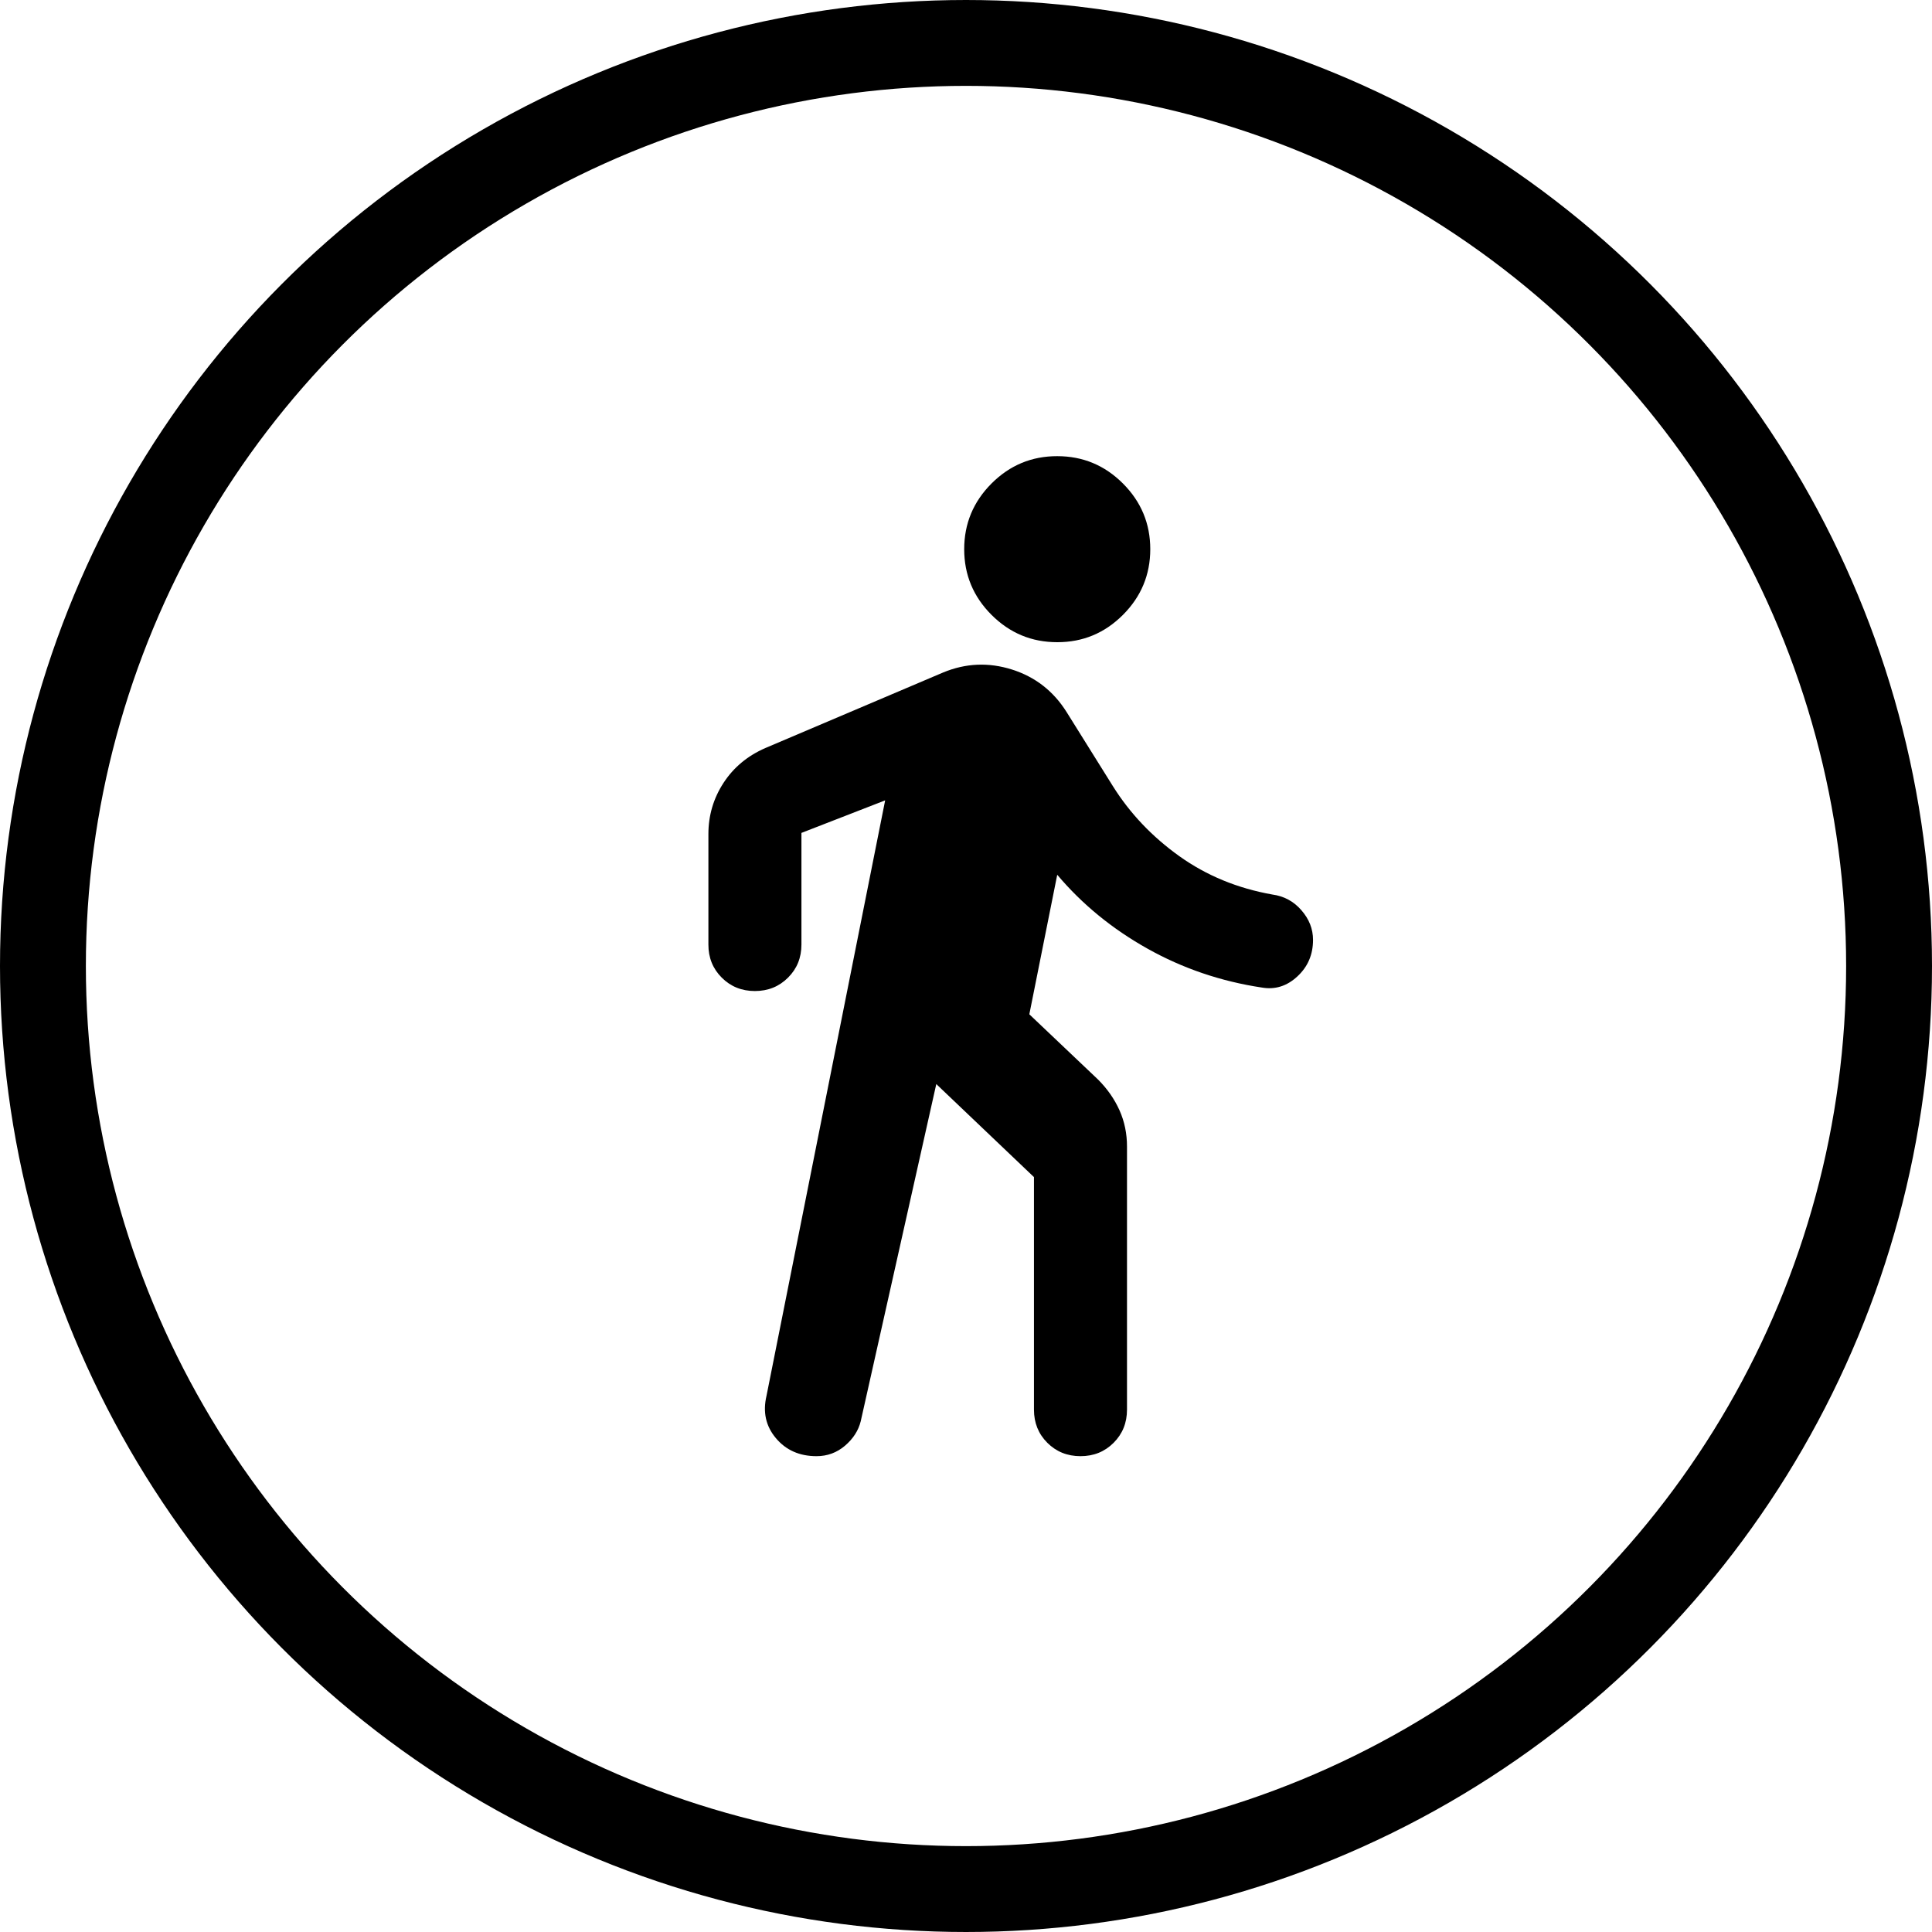
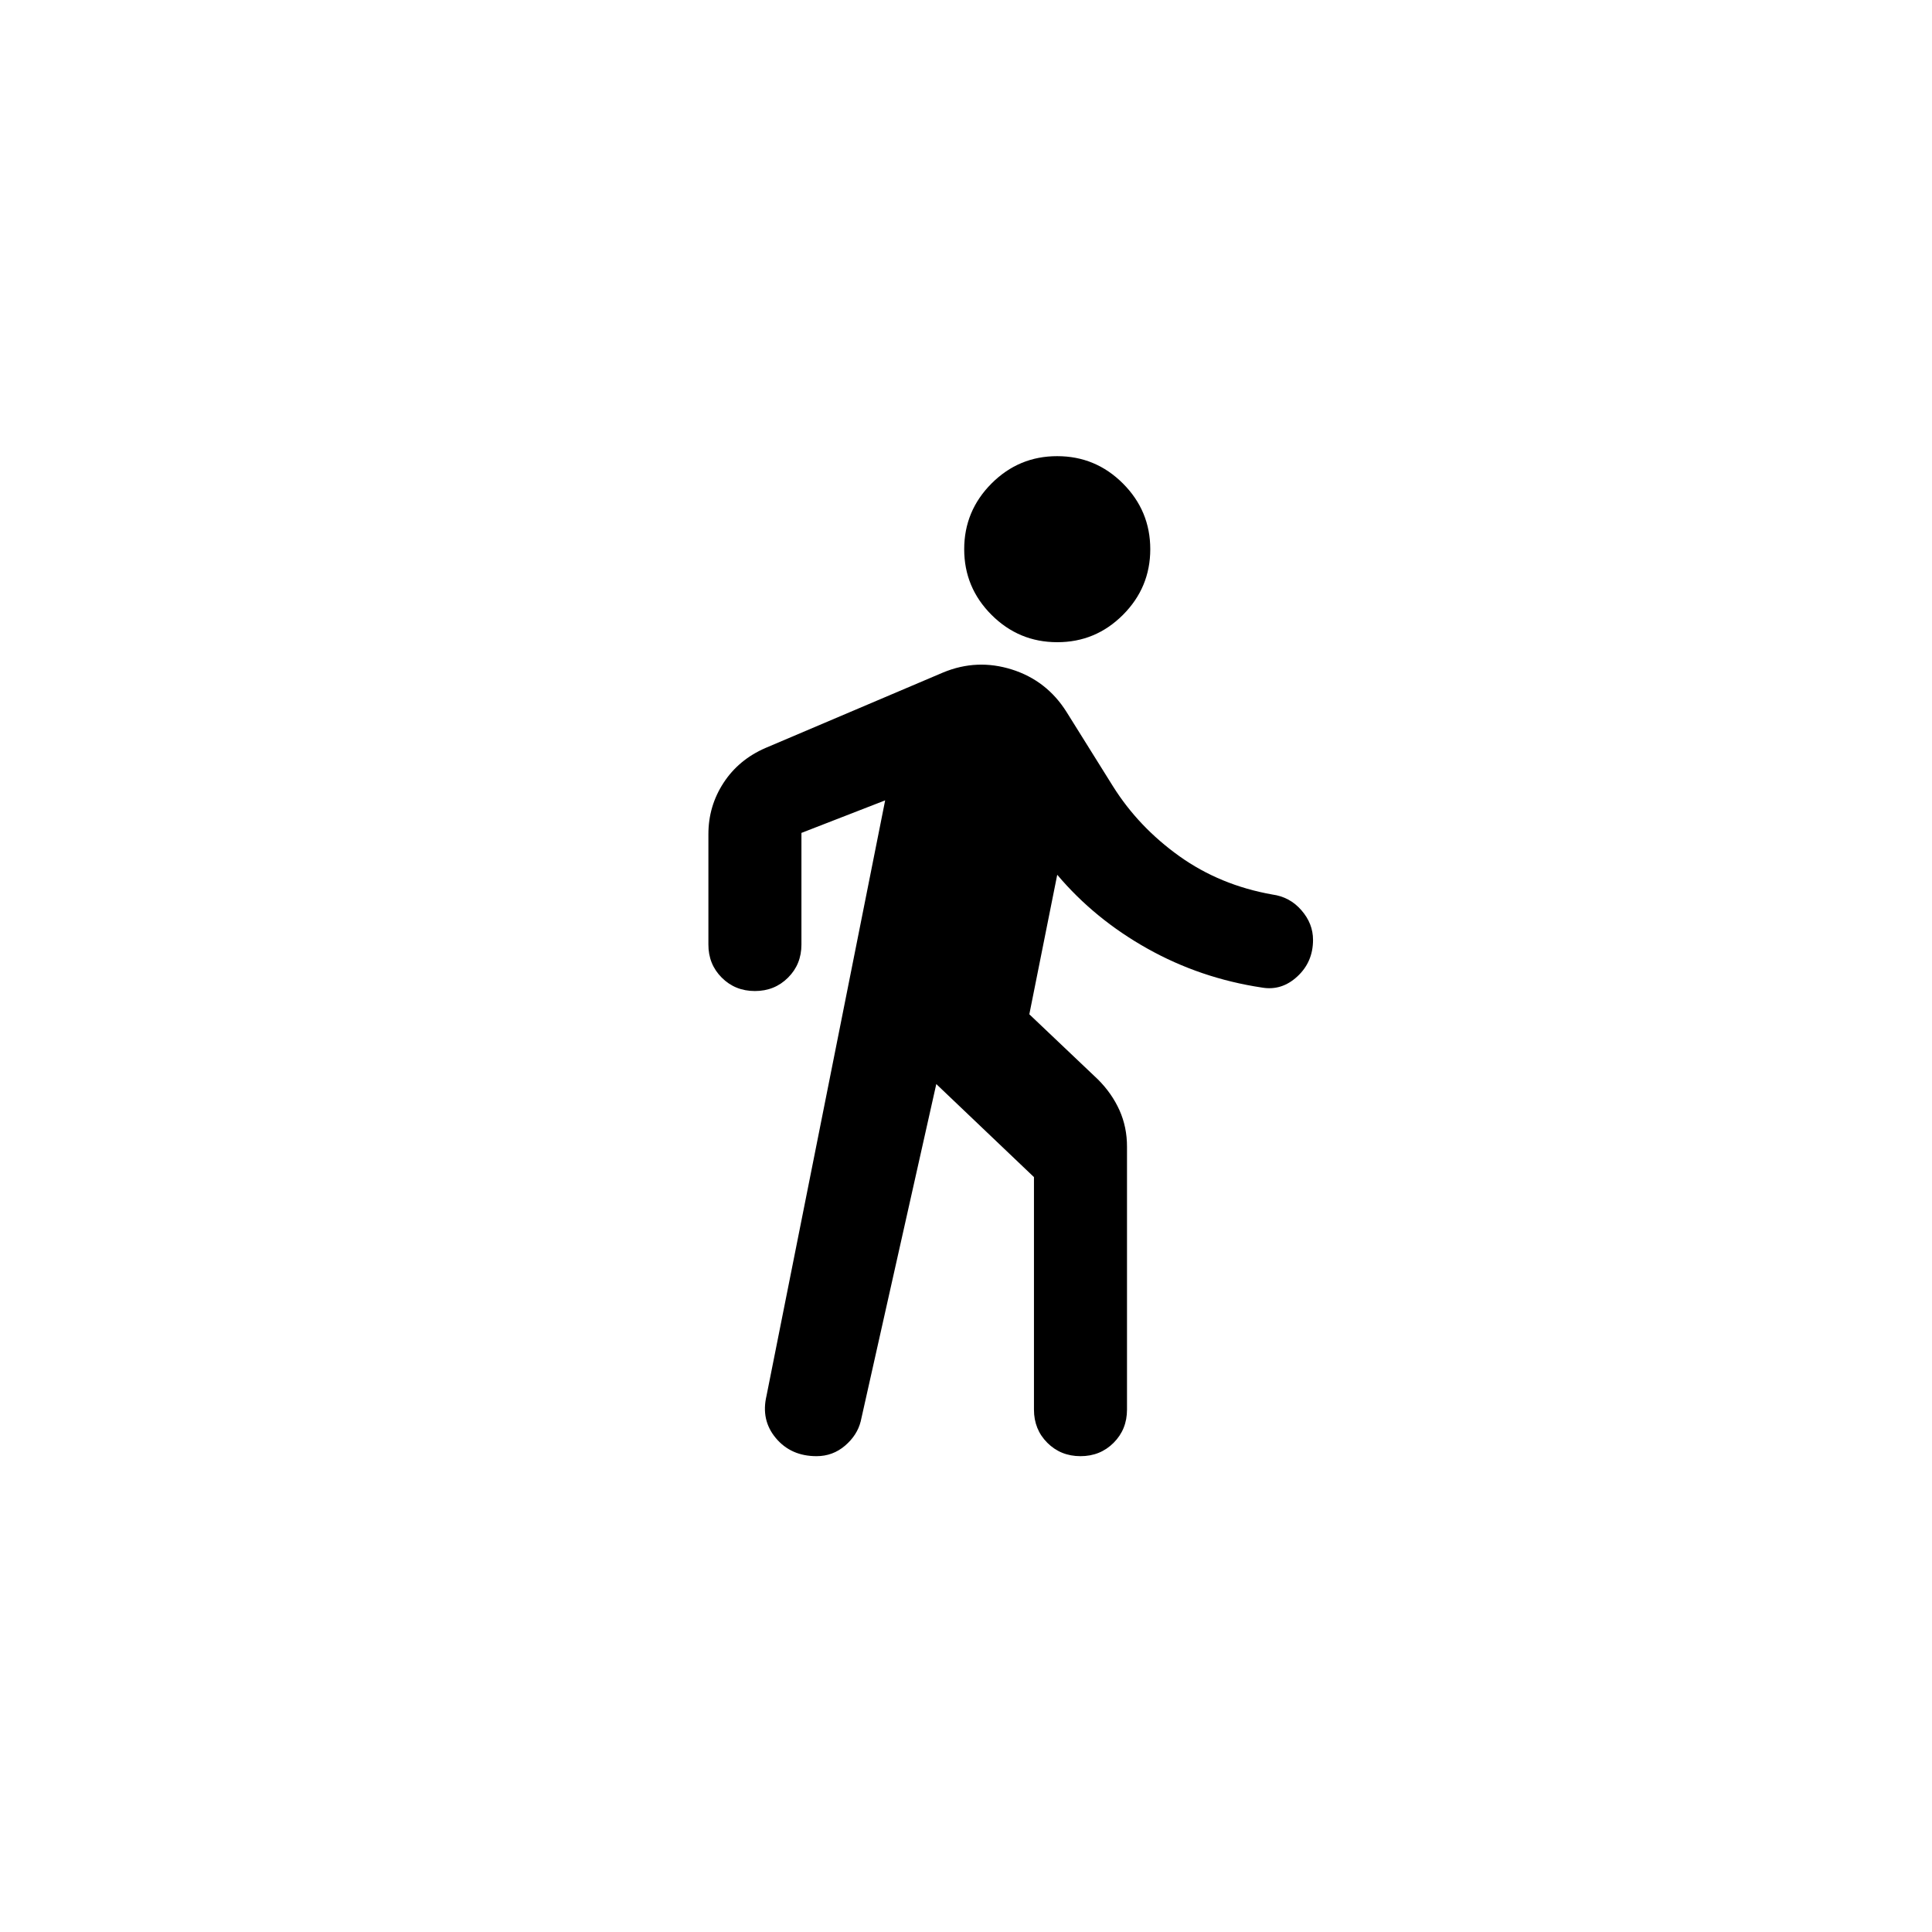
<svg xmlns="http://www.w3.org/2000/svg" width="45" height="45" viewBox="0 0 45 45" fill="none">
  <path d="M24.625 14.958C24.029 14.958 23.519 14.746 23.094 14.321C22.67 13.897 22.458 13.387 22.458 12.792C22.458 12.196 22.671 11.686 23.095 11.261C23.52 10.836 24.03 10.624 24.625 10.625C25.221 10.625 25.731 10.837 26.156 11.262C26.58 11.687 26.792 12.197 26.792 12.792C26.792 13.387 26.579 13.898 26.155 14.322C25.73 14.747 25.22 14.959 24.625 14.958ZM19.019 33.917C18.622 33.917 18.306 33.777 18.071 33.496C17.836 33.216 17.764 32.887 17.854 32.508L20.617 18.642L18.667 19.4V22C18.667 22.307 18.563 22.564 18.355 22.771C18.147 22.979 17.89 23.083 17.583 23.083C17.276 23.083 17.019 22.979 16.811 22.771C16.603 22.563 16.499 22.306 16.5 22V19.427C16.5 18.994 16.617 18.596 16.852 18.235C17.087 17.874 17.412 17.604 17.827 17.423L21.971 15.662C22.494 15.446 23.027 15.423 23.569 15.594C24.11 15.765 24.535 16.095 24.842 16.583L25.925 18.317C26.322 18.949 26.837 19.49 27.469 19.942C28.101 20.393 28.823 20.691 29.635 20.835C29.906 20.872 30.132 20.993 30.312 21.201C30.493 21.408 30.583 21.638 30.583 21.892C30.583 22.235 30.461 22.519 30.217 22.744C29.973 22.97 29.698 23.055 29.392 23.002C28.435 22.858 27.546 22.555 26.724 22.094C25.903 21.634 25.203 21.06 24.625 20.375L23.975 23.625L25.573 25.142C25.79 25.358 25.957 25.598 26.075 25.86C26.192 26.122 26.251 26.406 26.25 26.712V32.833C26.25 33.14 26.146 33.398 25.938 33.606C25.73 33.814 25.473 33.917 25.167 33.917C24.86 33.917 24.602 33.813 24.394 33.605C24.186 33.397 24.083 33.14 24.083 32.833V27.417L21.808 25.25L20.048 33.104C19.994 33.321 19.872 33.51 19.682 33.673C19.492 33.835 19.271 33.917 19.019 33.917Z" fill="black" />
-   <circle cx="22.5" cy="22.5" r="21.5" stroke="black" stroke-width="2" />
</svg>